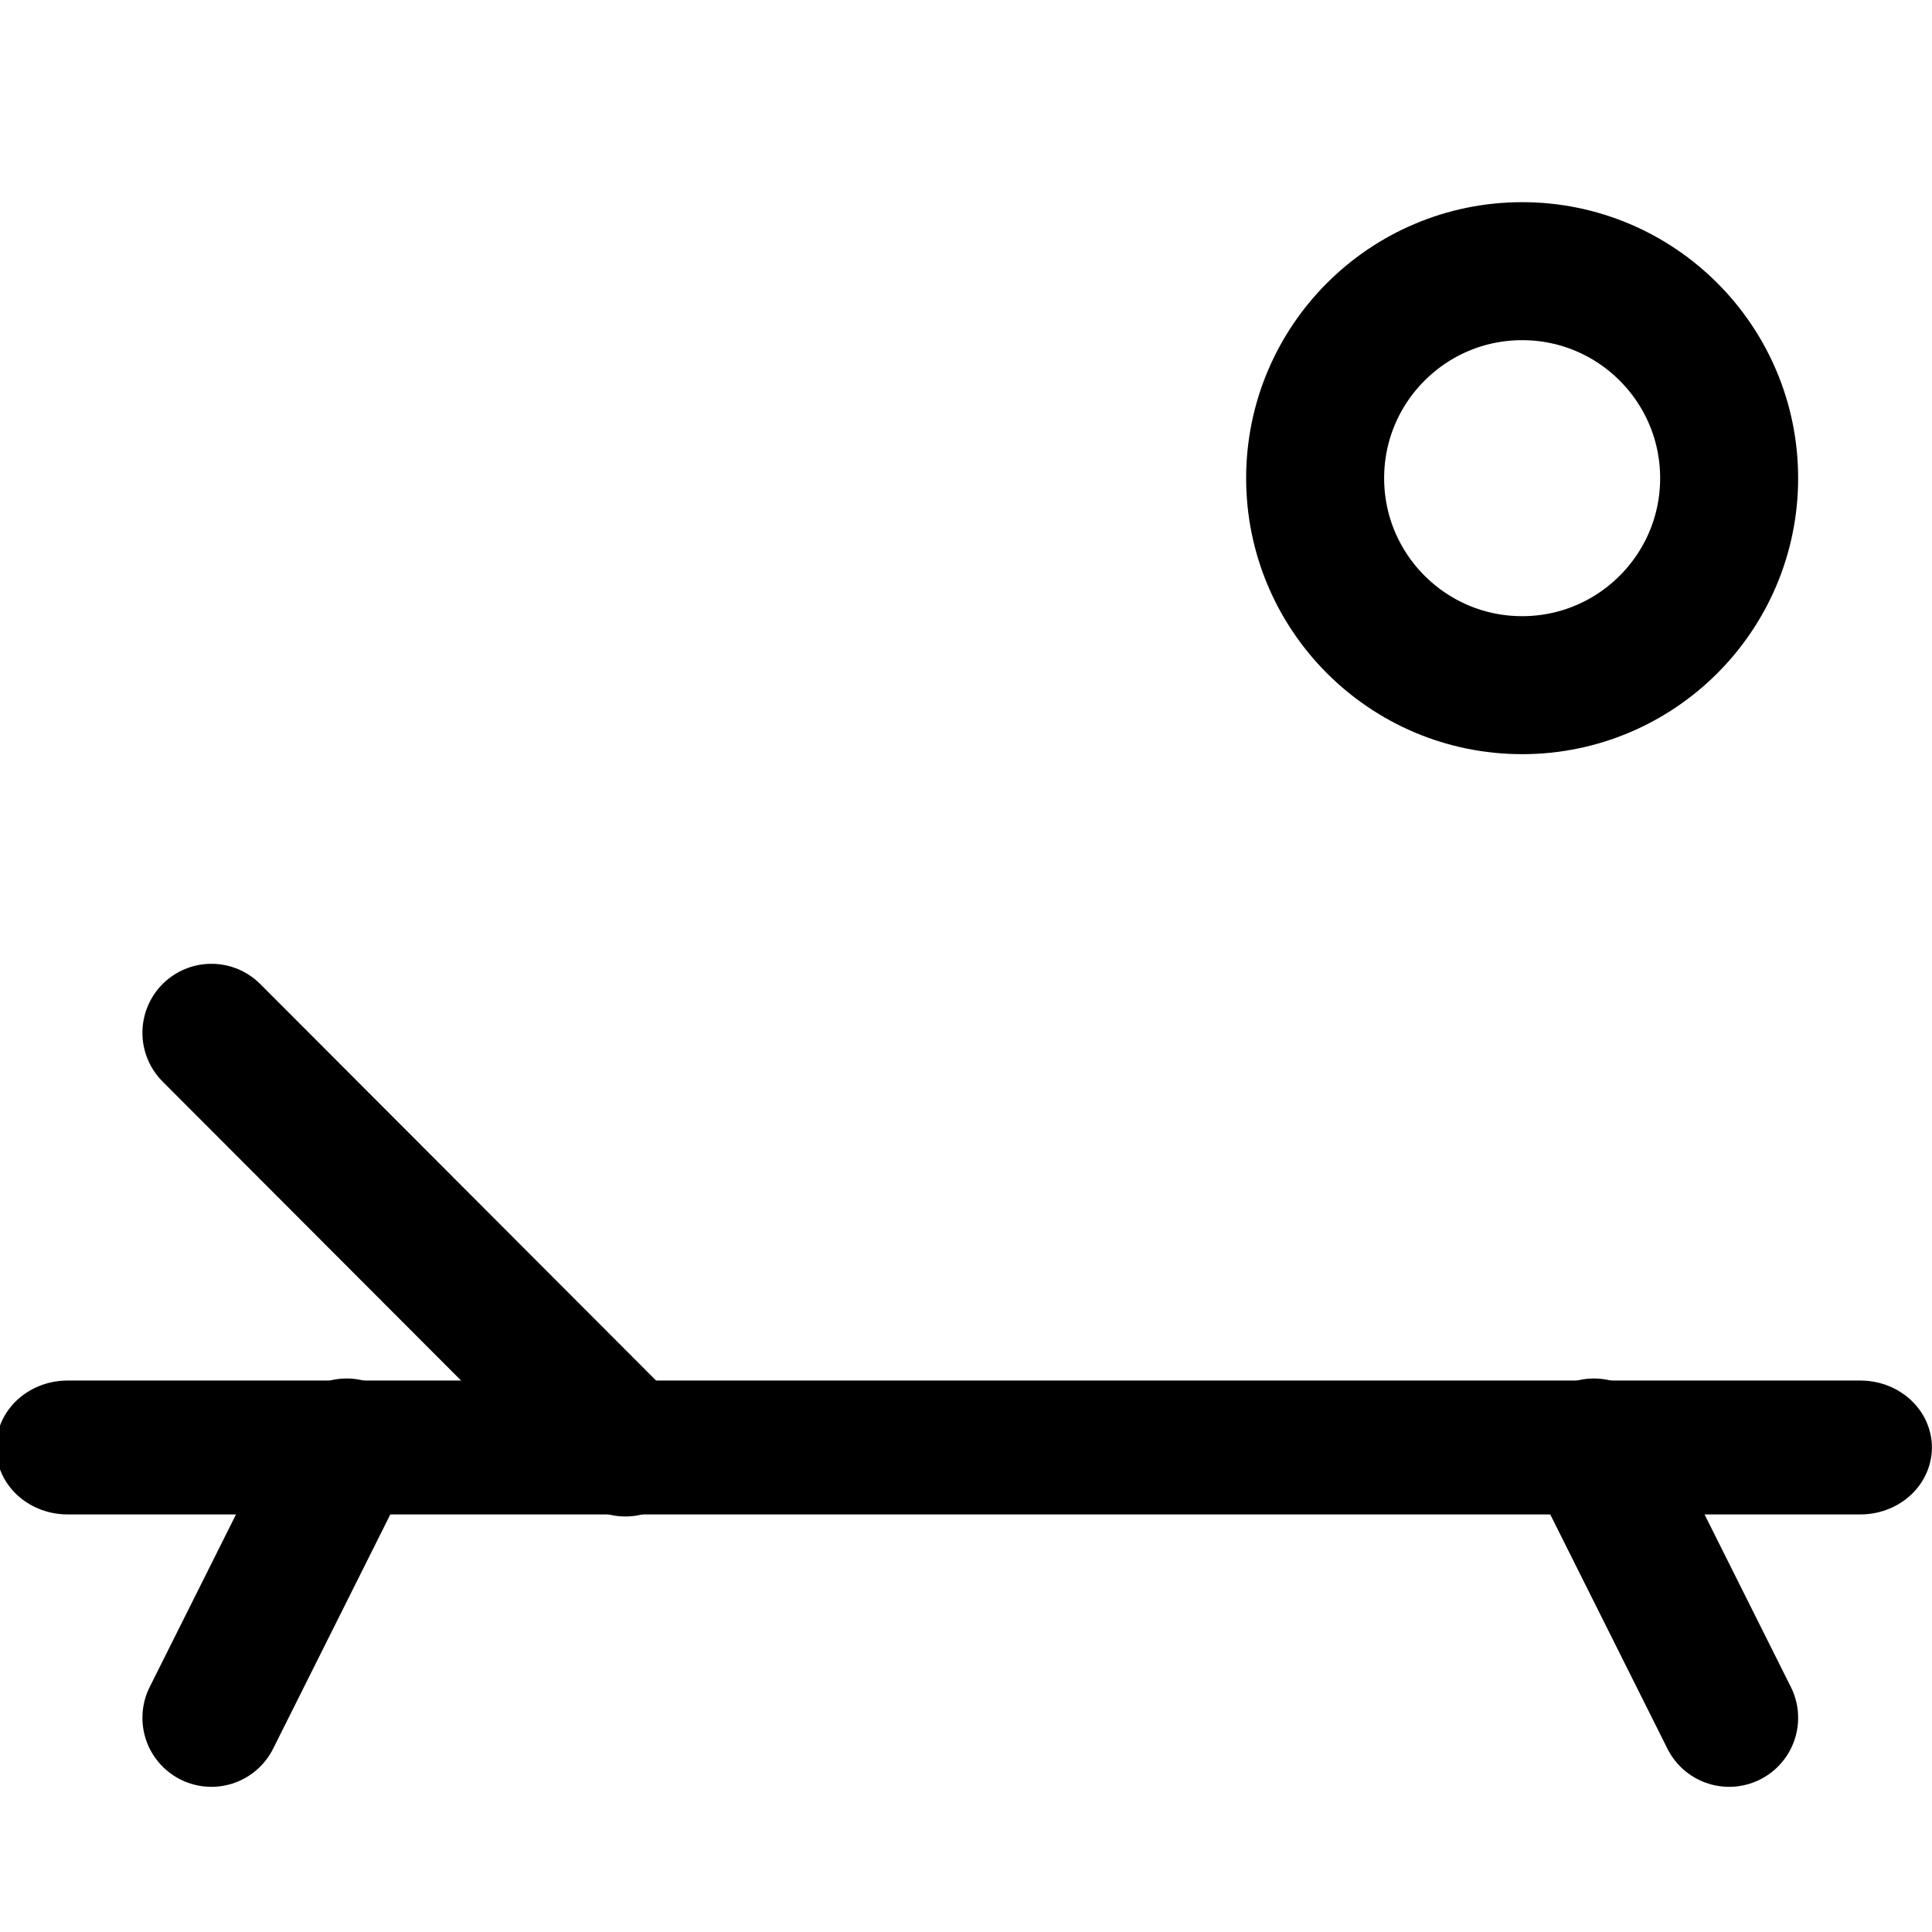
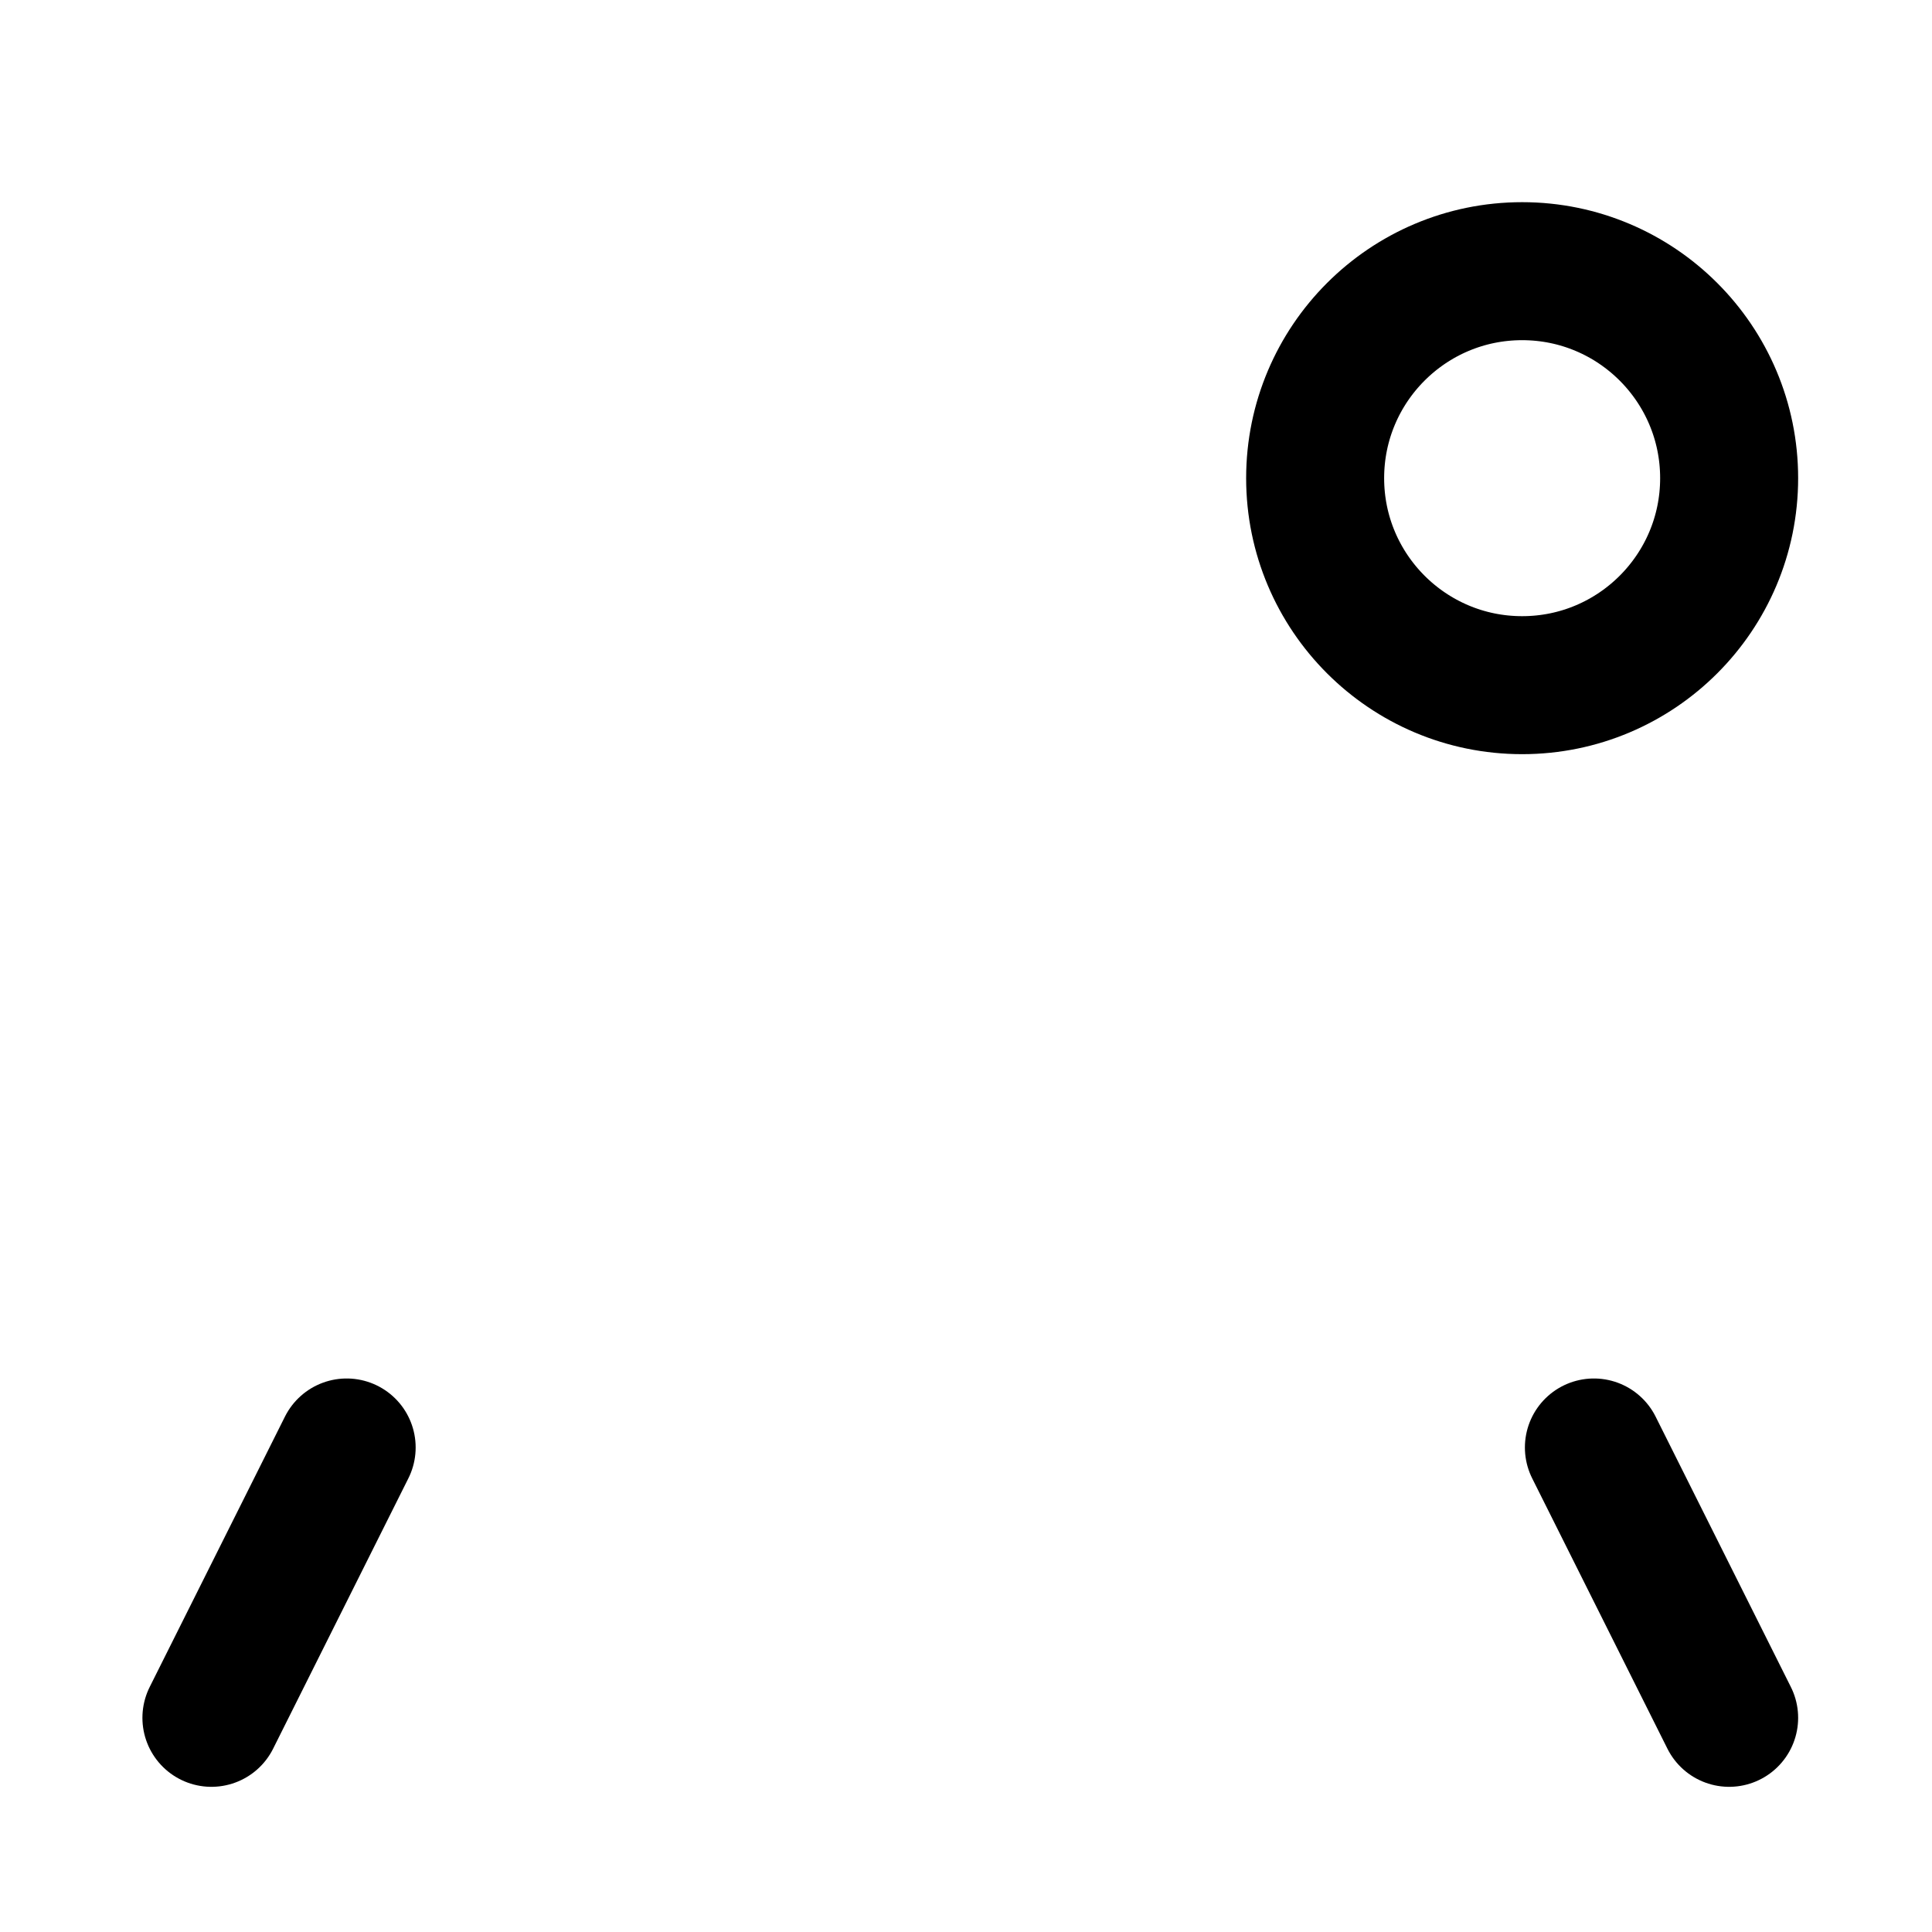
<svg xmlns="http://www.w3.org/2000/svg" width="100%" height="100%" viewBox="0 0 14 14" version="1.1" xml:space="preserve" style="fill-rule:evenodd;clip-rule:evenodd;stroke-linecap:round;stroke-linejoin:round;stroke-miterlimit:1.5;">
  <g transform="matrix(1.067,0,0,1,-0.322,0.201)">
-     <path d="M0.76,10.288L12.937,10.288" style="fill:none;stroke:black;stroke-width:0.97px;" />
-   </g>
+     </g>
  <g transform="matrix(1,0,0,1,0,-1.032)">
    <path d="M2.512,11.521L1.532,13.48" style="fill:none;stroke:black;stroke-width:1px;" />
  </g>
  <g transform="matrix(-1,0,0,1,14.062,-1.032)">
    <path d="M2.512,11.521L1.532,13.48" style="fill:none;stroke:black;stroke-width:1px;" />
  </g>
  <g transform="matrix(1,0,0,1,0,-1.032)">
-     <path d="M1.532,8.516L4.532,11.521" style="fill:none;stroke:black;stroke-width:1px;" />
-   </g>
+     </g>
  <g id="Vector_3" transform="matrix(1,0,0,1,6.53,-1.035)">
    <path d="M4.5,6C5.328,6 6,5.328 6,4.5C6,3.672 5.328,3 4.5,3C3.672,3 3,3.672 3,4.5C3,5.328 3.672,6 4.5,6Z" style="fill:none;fill-rule:nonzero;stroke:black;stroke-width:1px;stroke-miterlimit:4;" />
  </g>
</svg>